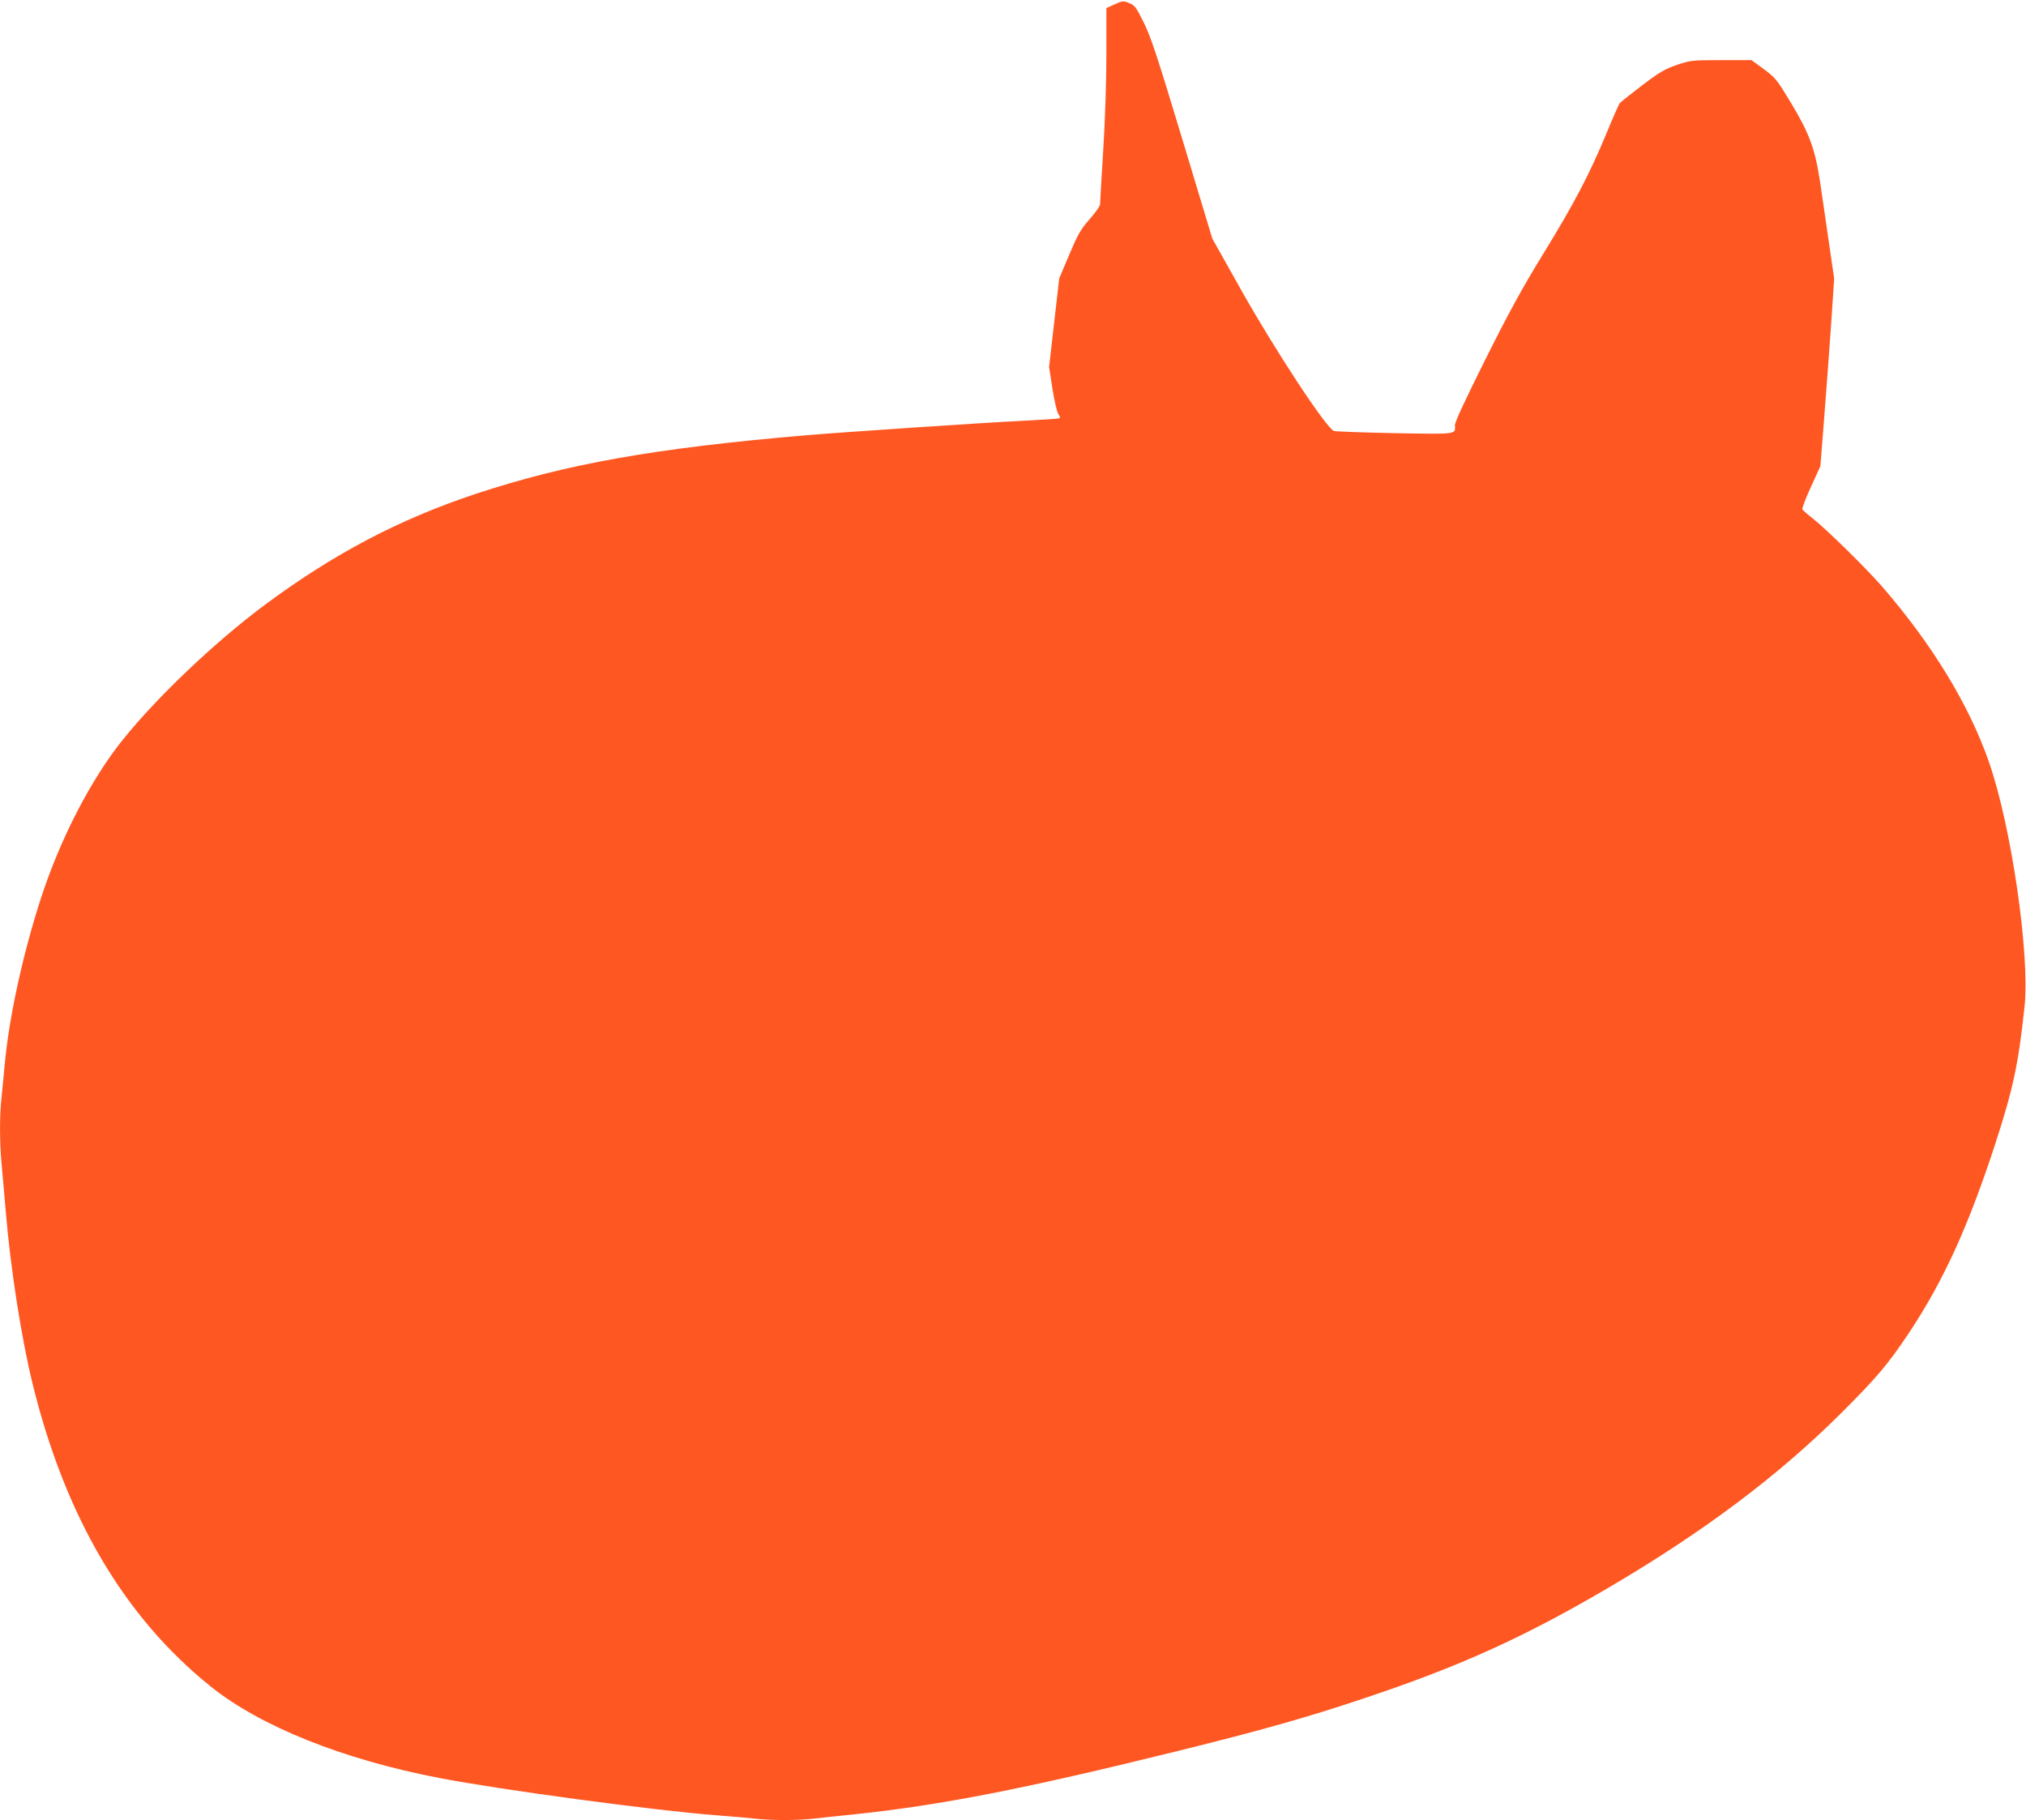
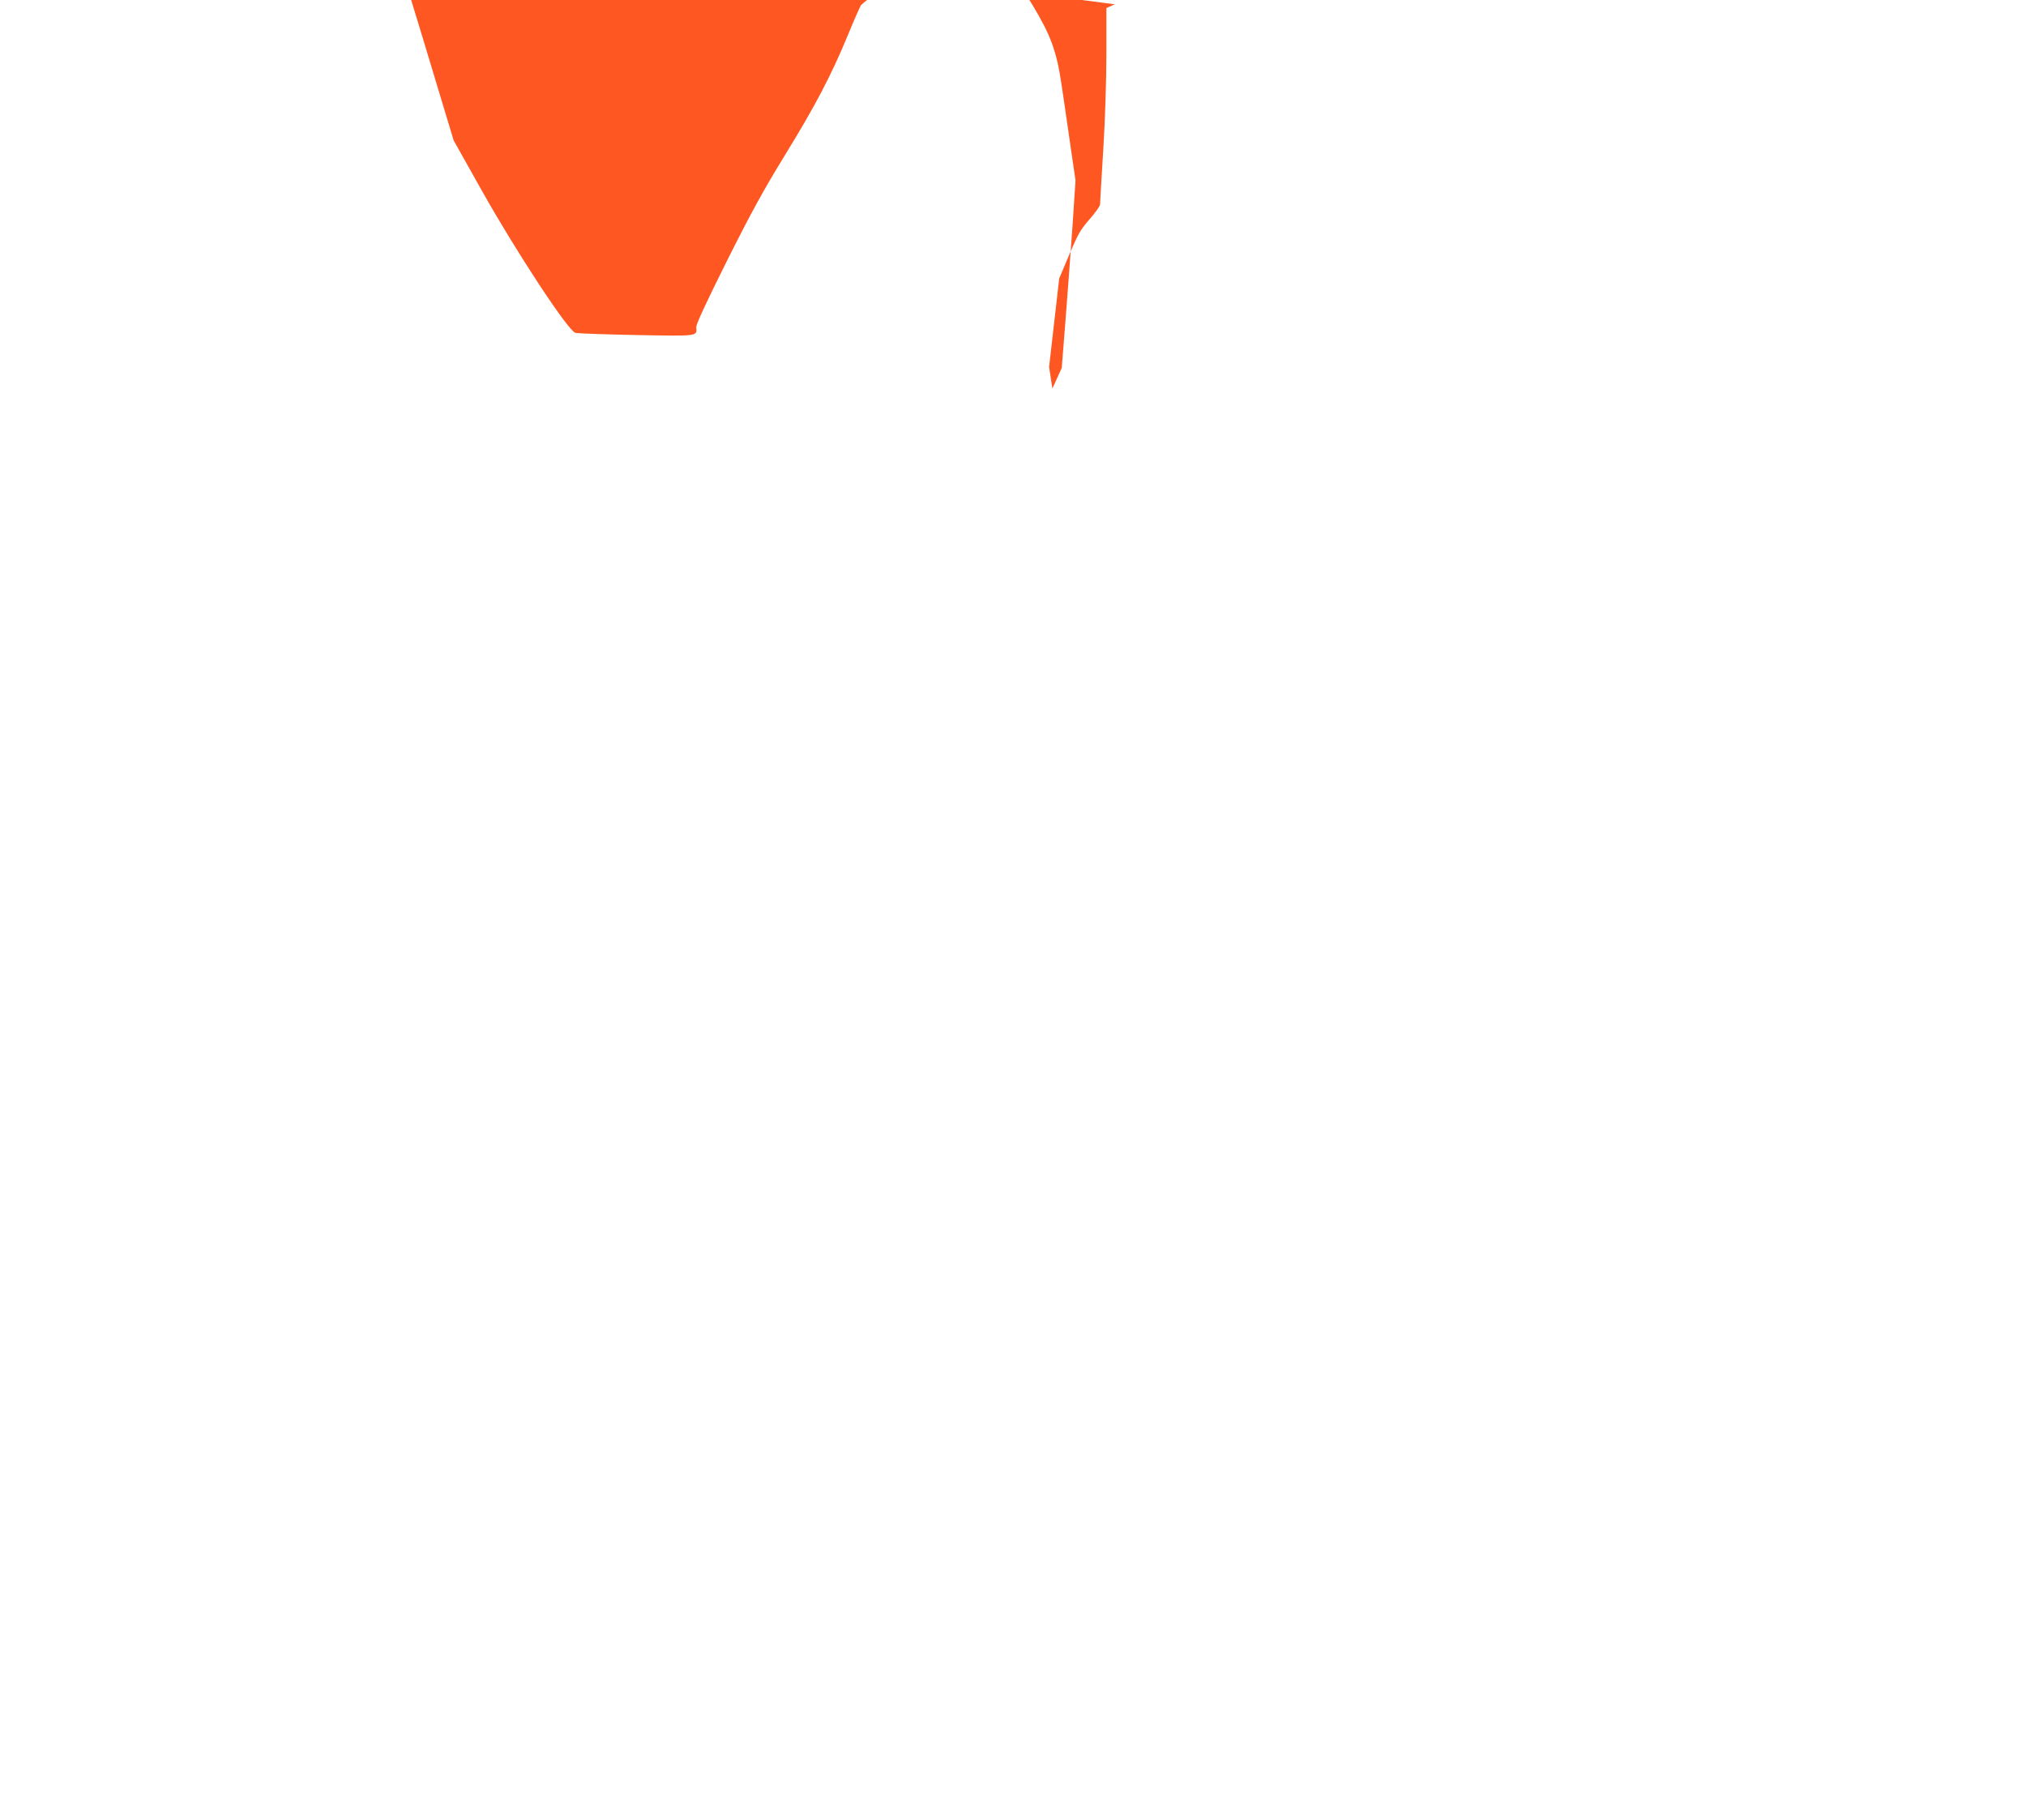
<svg xmlns="http://www.w3.org/2000/svg" version="1.0" width="1280pt" height="1150pt" viewBox="0 0 1280 1150" preserveAspectRatio="xMidYMid meet">
  <g transform="translate(0,1150) scale(0.1,-0.1)" fill="#ff5722" stroke="none">
-     <path d="M7043 11473 l-53 -24 0 -287 c0 -167 -8 -422 -20 -612 -11 -179 -20 -333 -20 -342 0 -10 -30 -52 -66 -93 -58 -66 -74 -95 -129 -225 l-63 -149 -32 -280 -32 -280 21 -136 c12 -75 28 -147 37 -160 13 -20 14 -26 3 -29 -8 -2 -120 -9 -249 -16 -230 -11 -1107 -70 -1345 -90 -955 -81 -1515 -181 -2085 -369 -488 -162 -901 -379 -1340 -705 -310 -231 -677 -579 -895 -851 -200 -249 -394 -624 -516 -999 -114 -351 -202 -754 -229 -1051 -6 -66 -15 -159 -20 -206 -13 -111 -13 -283 0 -423 6 -61 17 -194 26 -296 29 -355 99 -805 170 -1094 206 -839 578 -1472 1124 -1911 313 -252 836 -462 1445 -579 388 -75 1369 -207 1755 -236 80 -6 184 -15 231 -20 110 -13 280 -13 388 0 47 5 154 17 236 25 551 57 1087 162 2050 400 546 135 827 215 1185 335 602 201 1004 383 1535 694 607 356 1080 711 1481 1111 223 223 293 305 429 510 215 325 370 665 540 1185 115 355 147 506 186 872 34 329 -84 1141 -226 1546 -126 361 -360 744 -675 1107 -105 120 -351 361 -437 429 -34 26 -64 53 -66 59 -2 7 22 71 55 142 l59 130 24 305 c13 168 33 434 44 593 l19 287 -34 233 c-18 127 -43 297 -55 377 -31 207 -67 306 -182 497 -91 151 -99 161 -173 216 l-78 57 -191 0 c-186 0 -194 -1 -280 -30 -76 -26 -108 -44 -220 -129 -72 -55 -136 -106 -142 -113 -5 -7 -43 -91 -82 -187 -109 -263 -206 -447 -398 -760 -137 -223 -217 -369 -369 -673 -131 -263 -194 -397 -192 -416 4 -57 17 -56 -376 -49 -199 4 -373 10 -388 14 -46 13 -375 514 -590 897 l-179 319 -190 630 c-161 533 -199 647 -244 737 -48 96 -57 108 -92 121 -36 15 -41 14 -90 -8z" />
+     <path d="M7043 11473 l-53 -24 0 -287 c0 -167 -8 -422 -20 -612 -11 -179 -20 -333 -20 -342 0 -10 -30 -52 -66 -93 -58 -66 -74 -95 -129 -225 l-63 -149 -32 -280 -32 -280 21 -136 l59 130 24 305 c13 168 33 434 44 593 l19 287 -34 233 c-18 127 -43 297 -55 377 -31 207 -67 306 -182 497 -91 151 -99 161 -173 216 l-78 57 -191 0 c-186 0 -194 -1 -280 -30 -76 -26 -108 -44 -220 -129 -72 -55 -136 -106 -142 -113 -5 -7 -43 -91 -82 -187 -109 -263 -206 -447 -398 -760 -137 -223 -217 -369 -369 -673 -131 -263 -194 -397 -192 -416 4 -57 17 -56 -376 -49 -199 4 -373 10 -388 14 -46 13 -375 514 -590 897 l-179 319 -190 630 c-161 533 -199 647 -244 737 -48 96 -57 108 -92 121 -36 15 -41 14 -90 -8z" />
  </g>
</svg>